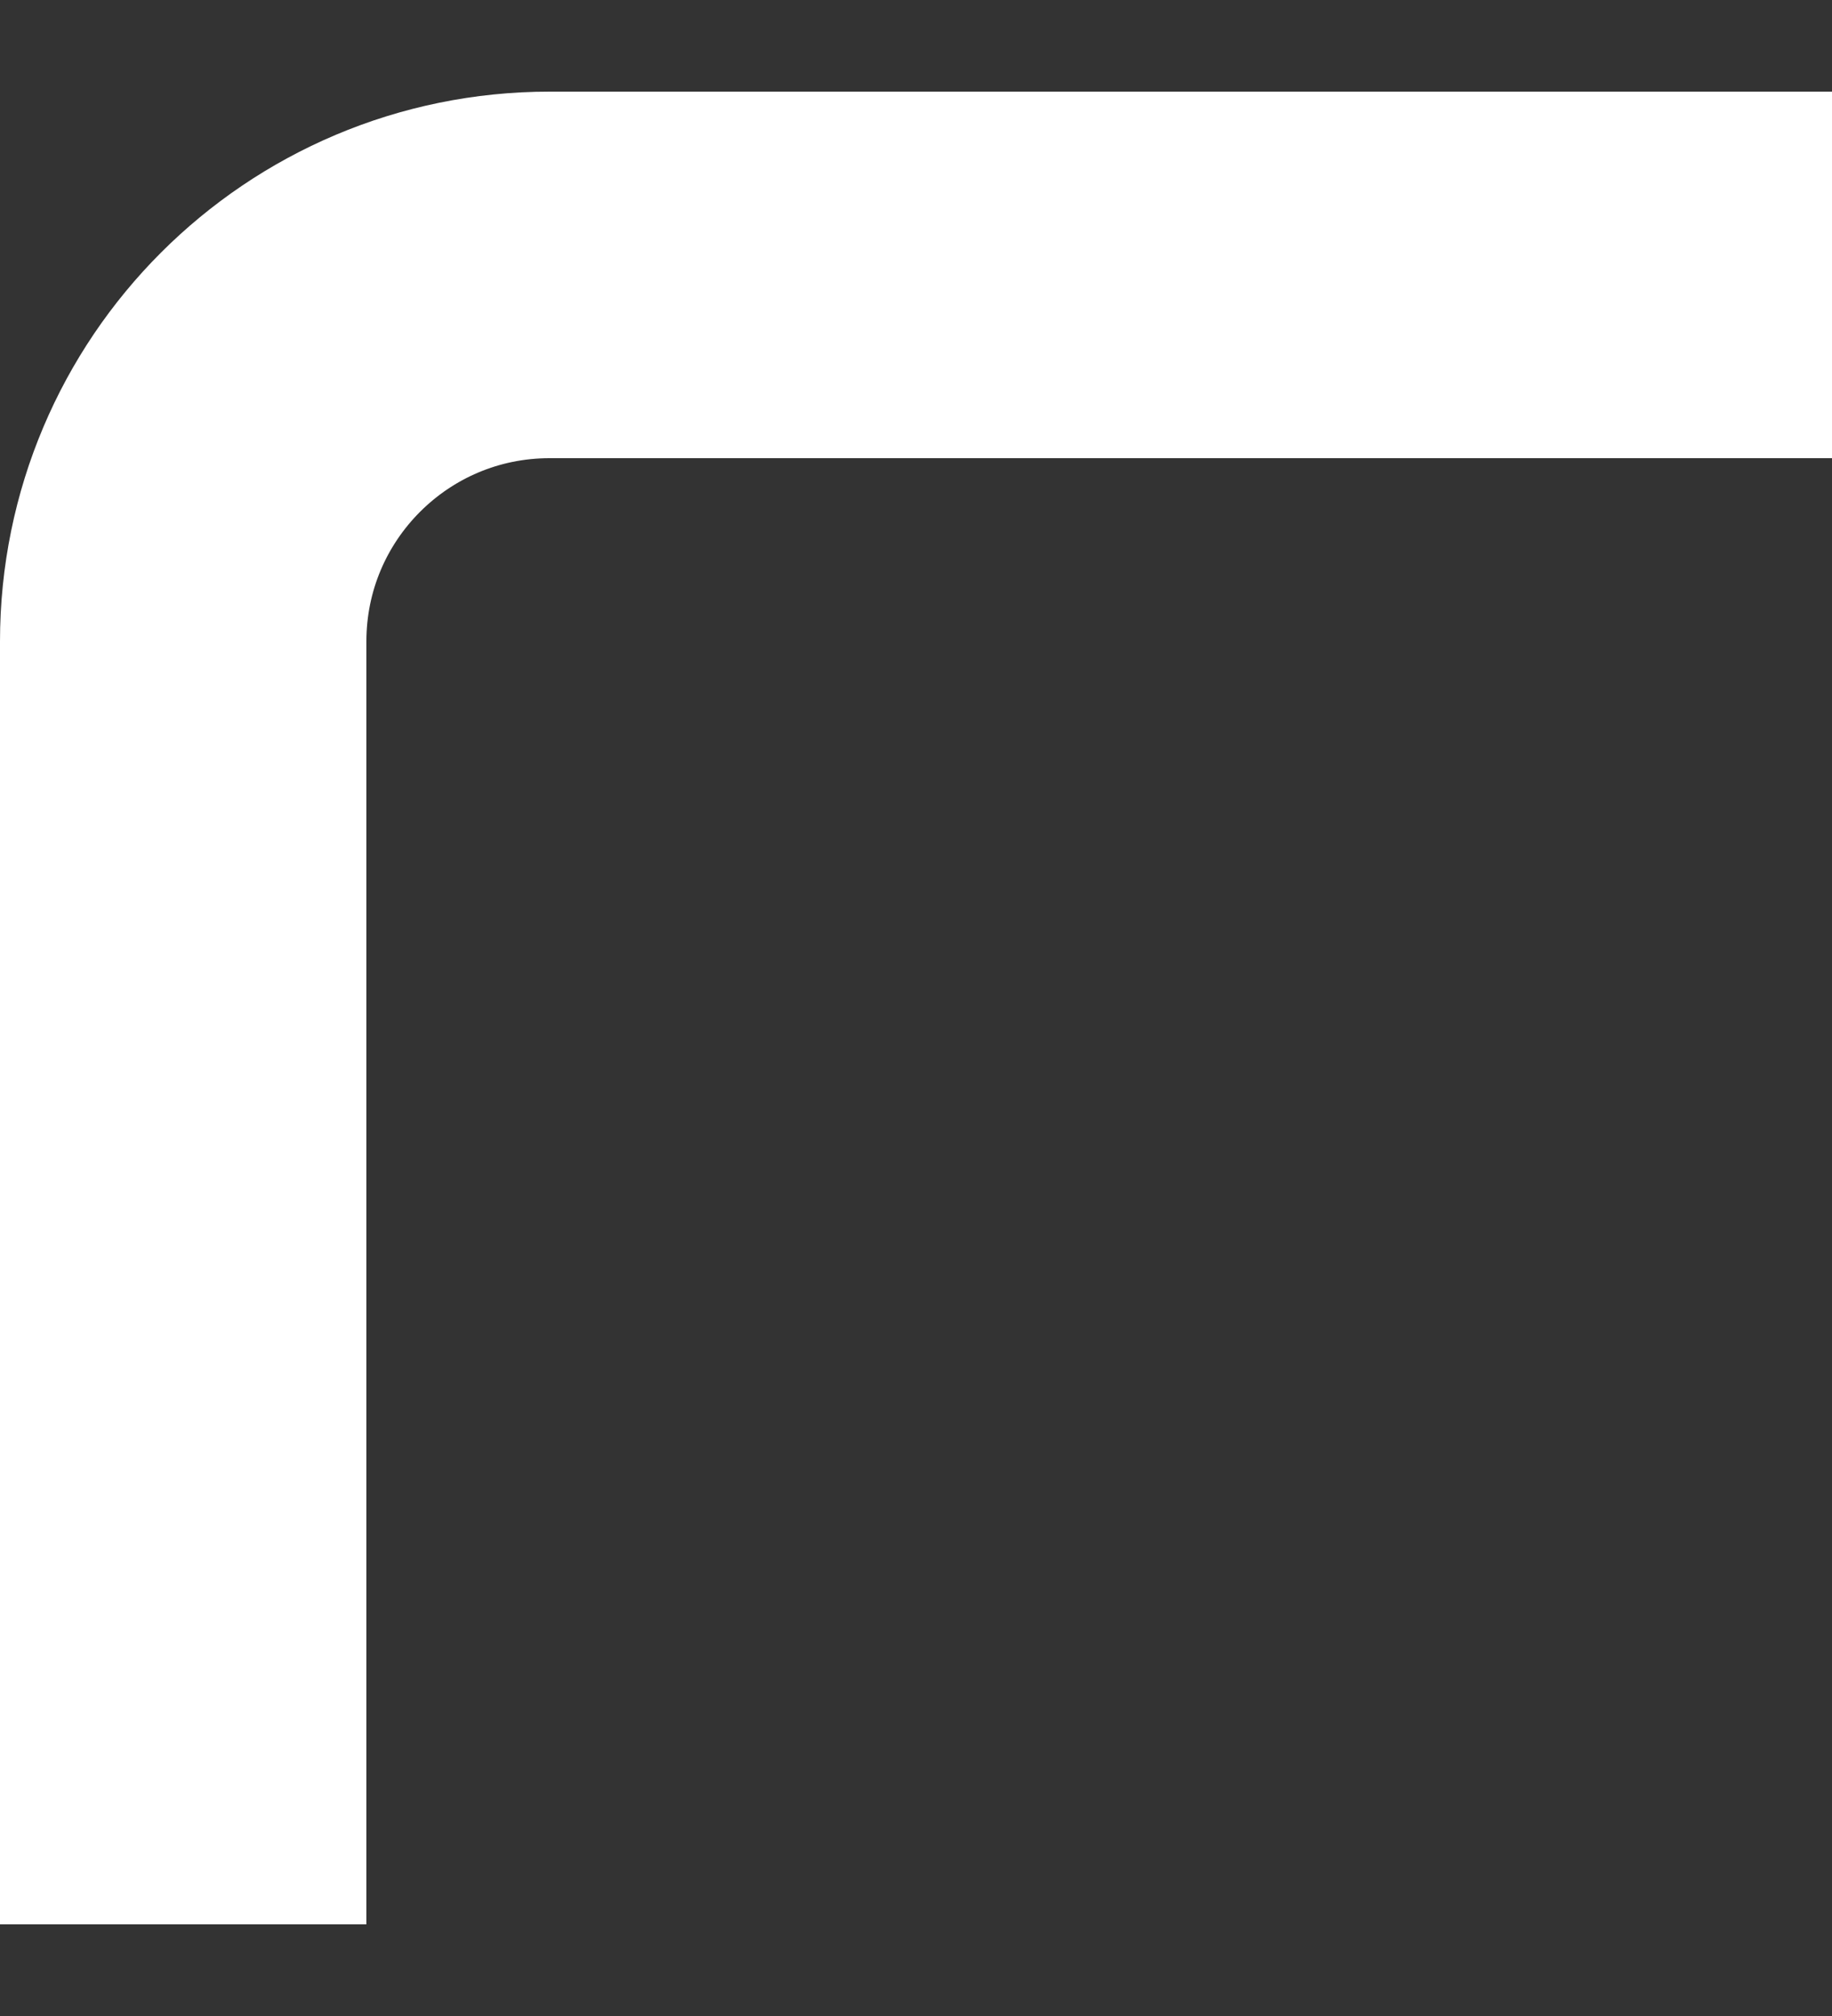
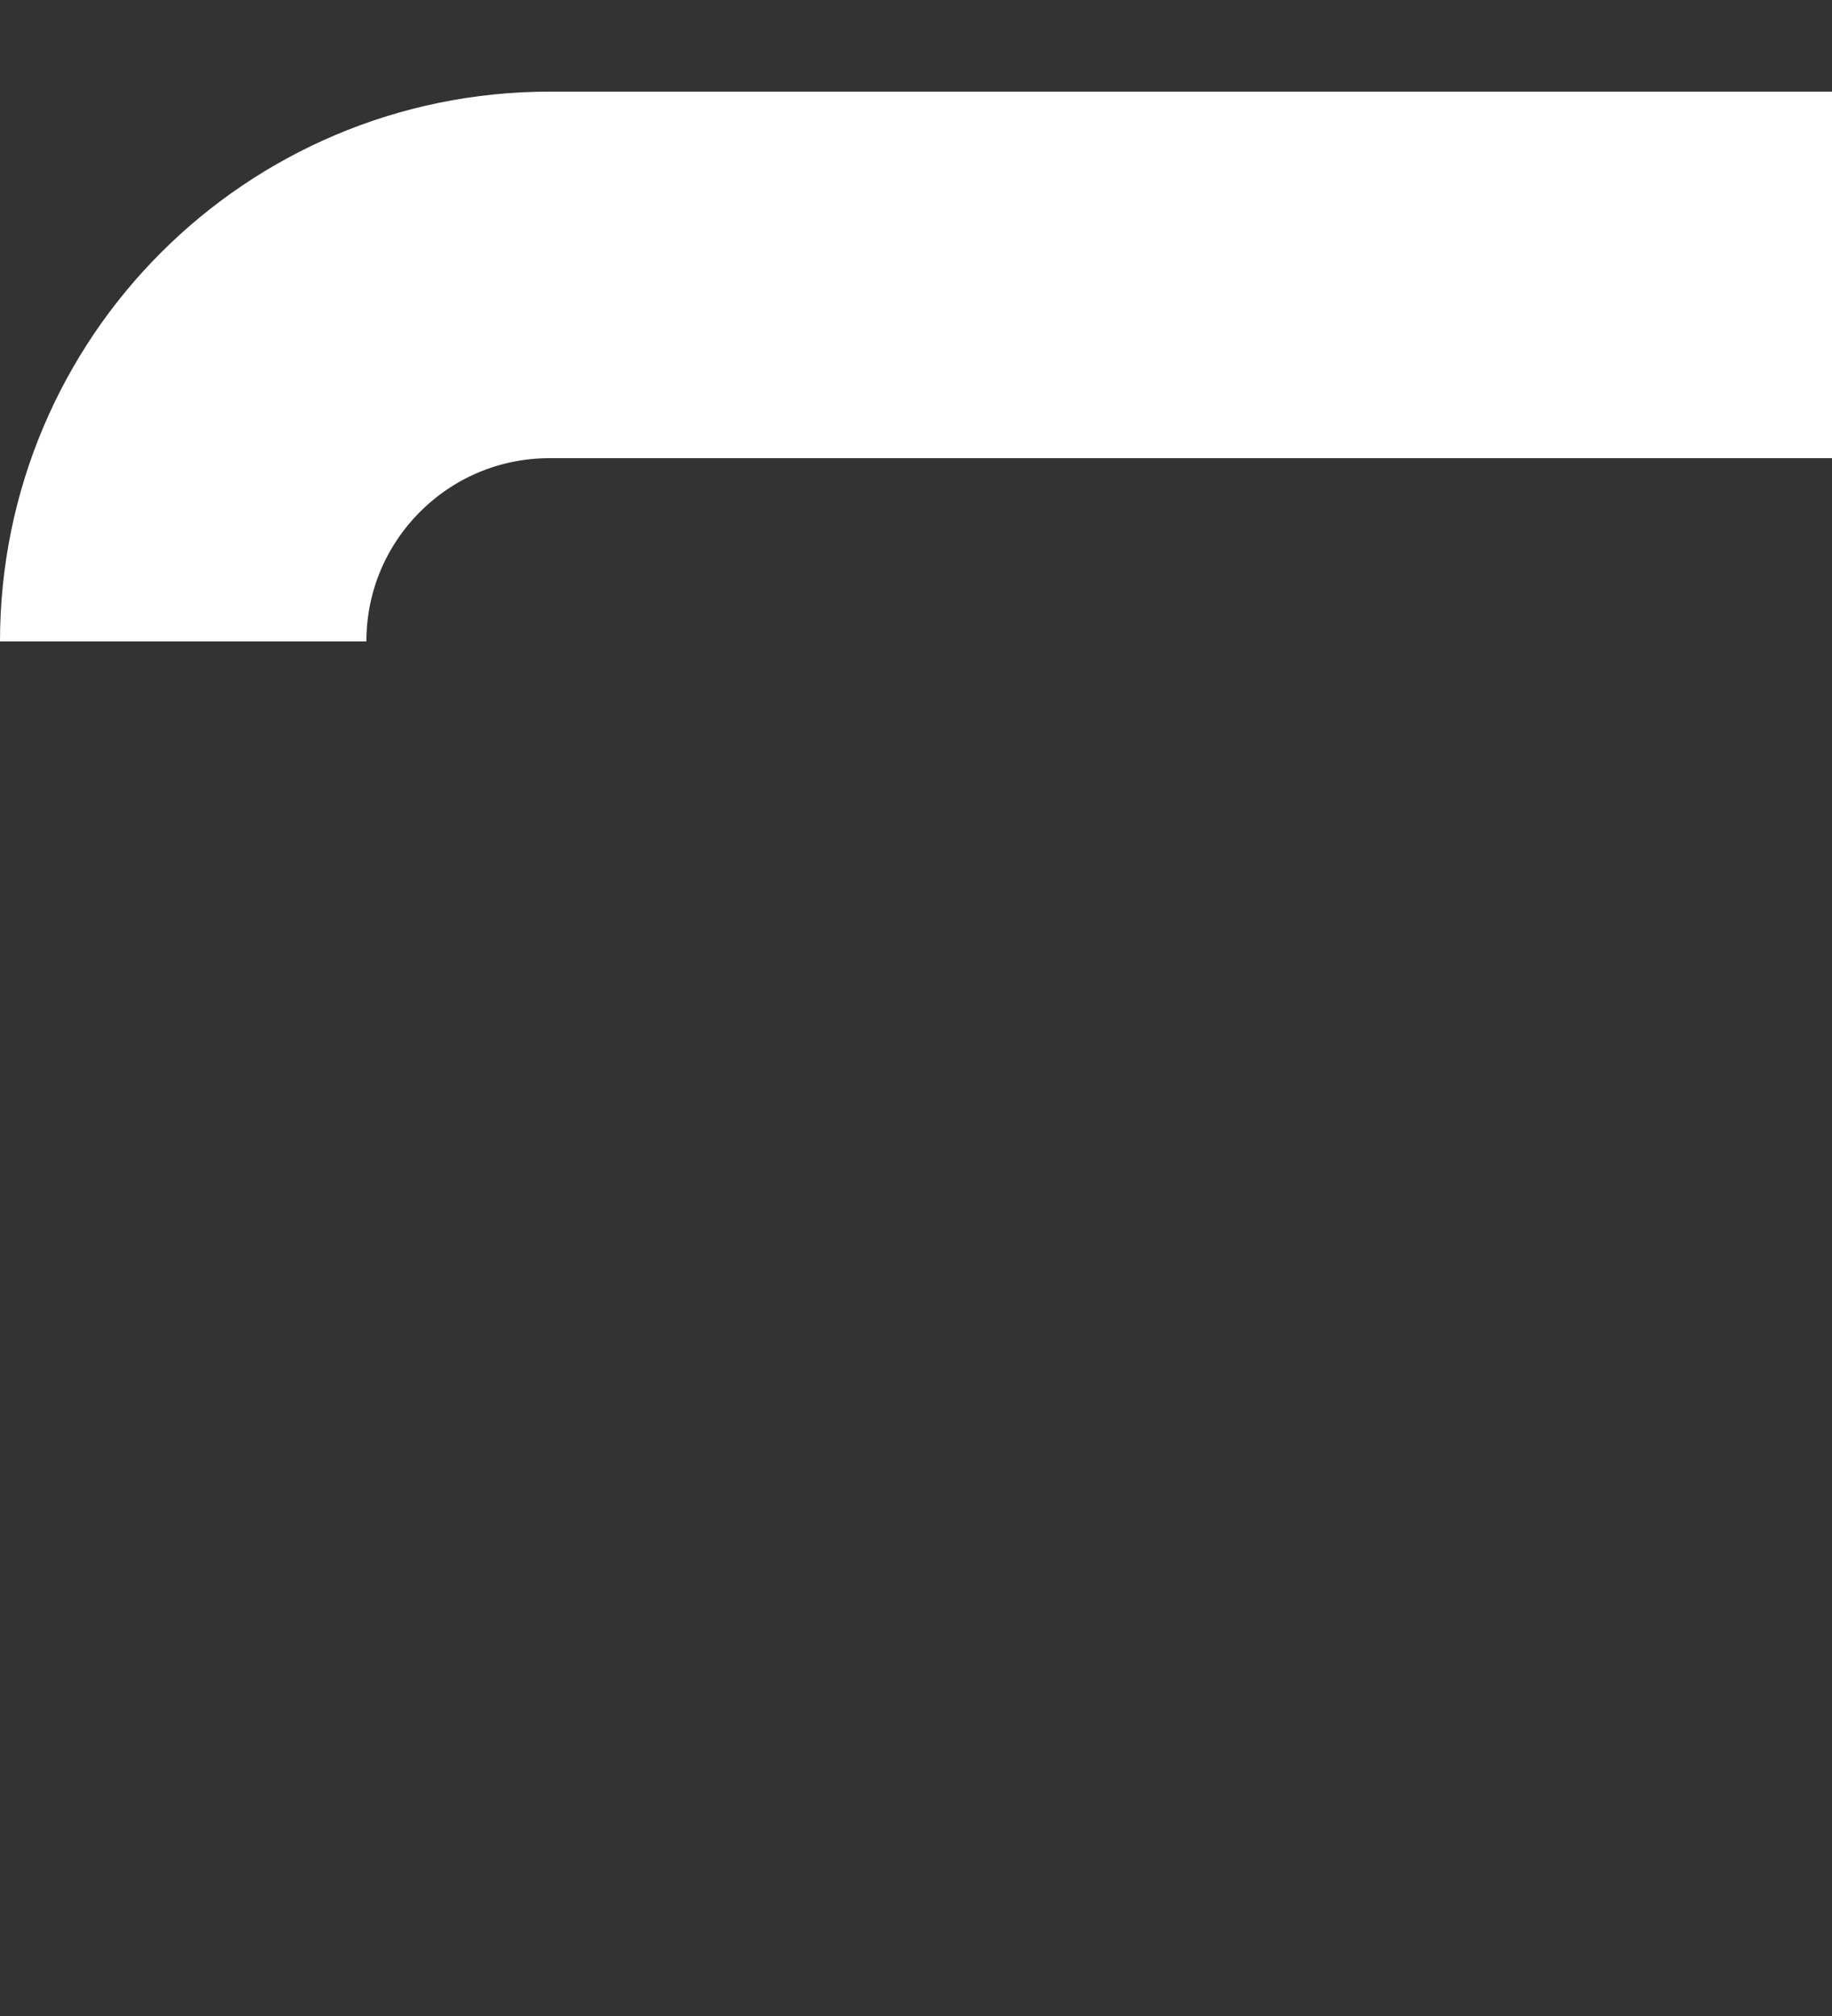
<svg xmlns="http://www.w3.org/2000/svg" width="10" height="11" viewBox="0 0 10 11" fill="none">
  <rect x="0" y="0" width="10" height="11" fill="#333333" stroke="none" />
-   <path d="M10 1.5H5.5H3C1.895 1.5 1 2.395 1 3.5V10.5" stroke="white" stroke-width="2" />
+   <path d="M10 1.5H5.5H3C1.895 1.5 1 2.395 1 3.5" stroke="white" stroke-width="2" />
</svg>